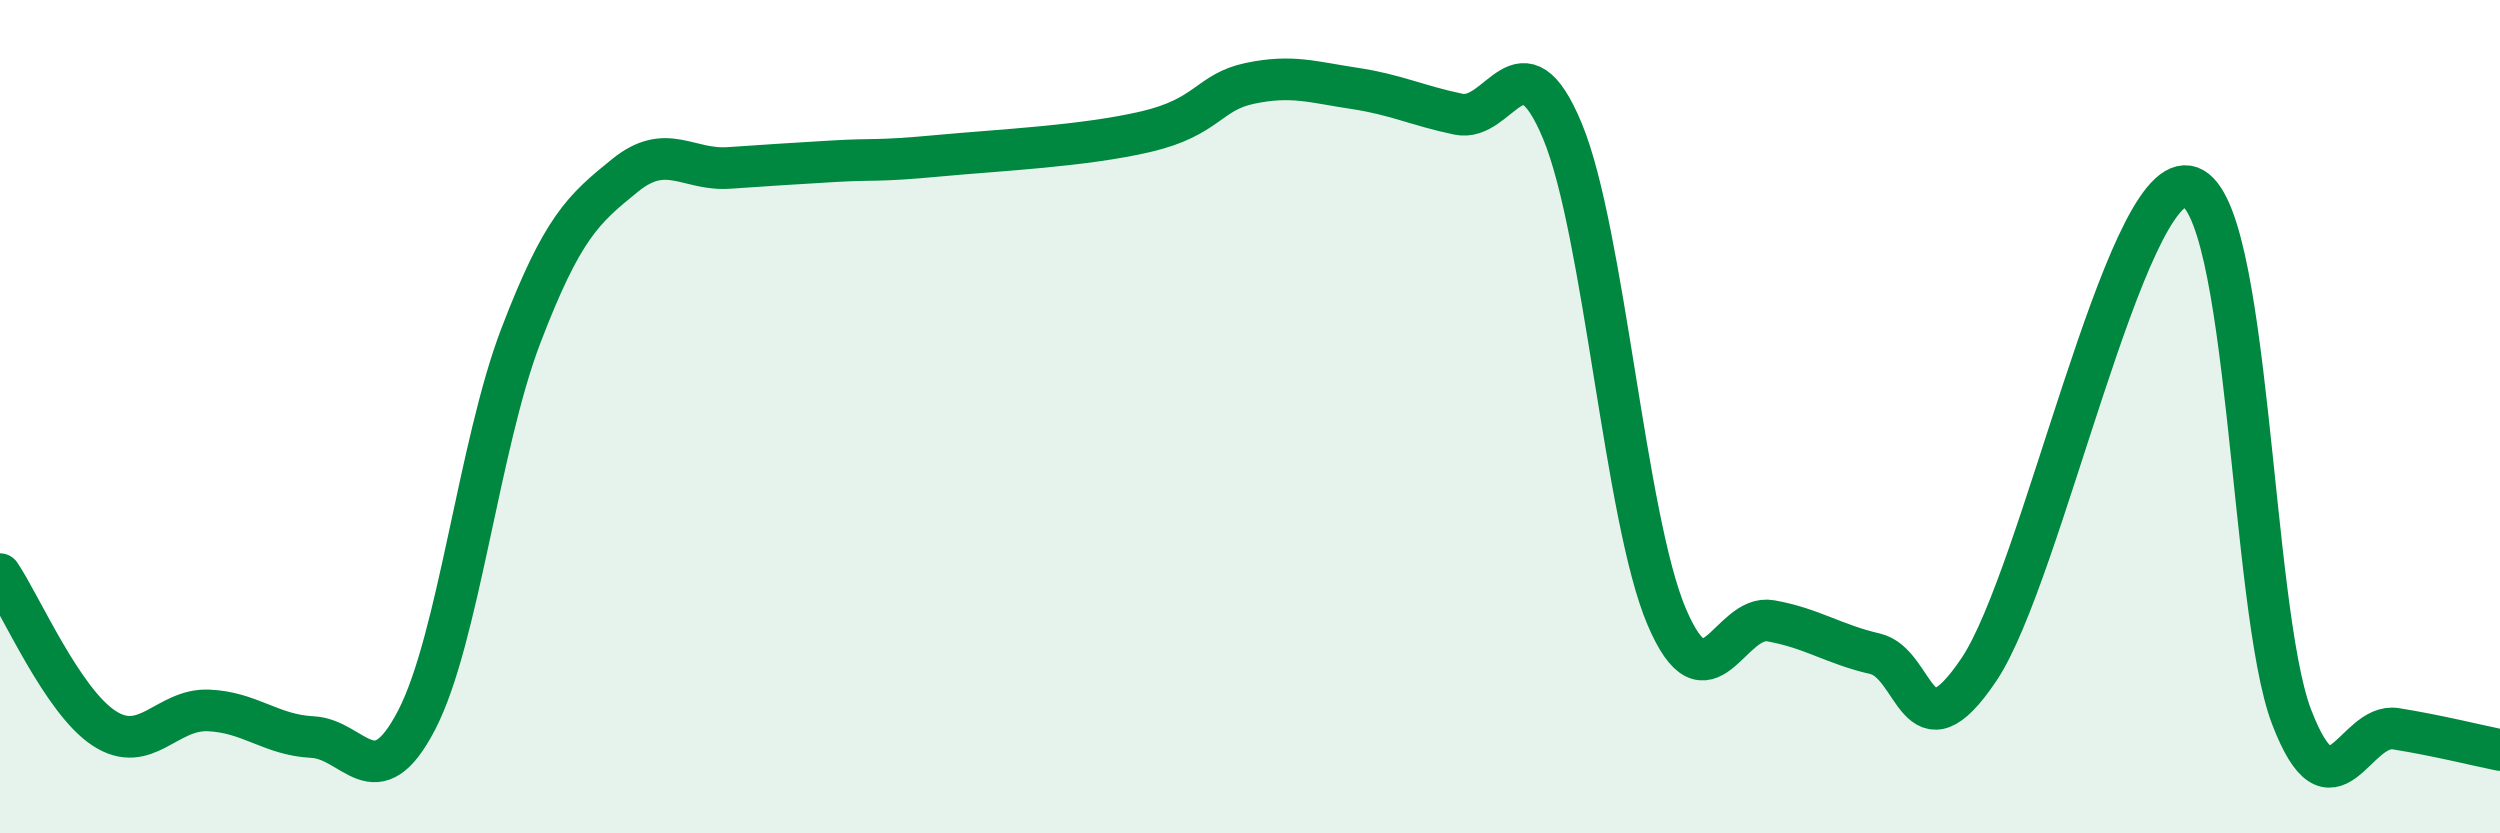
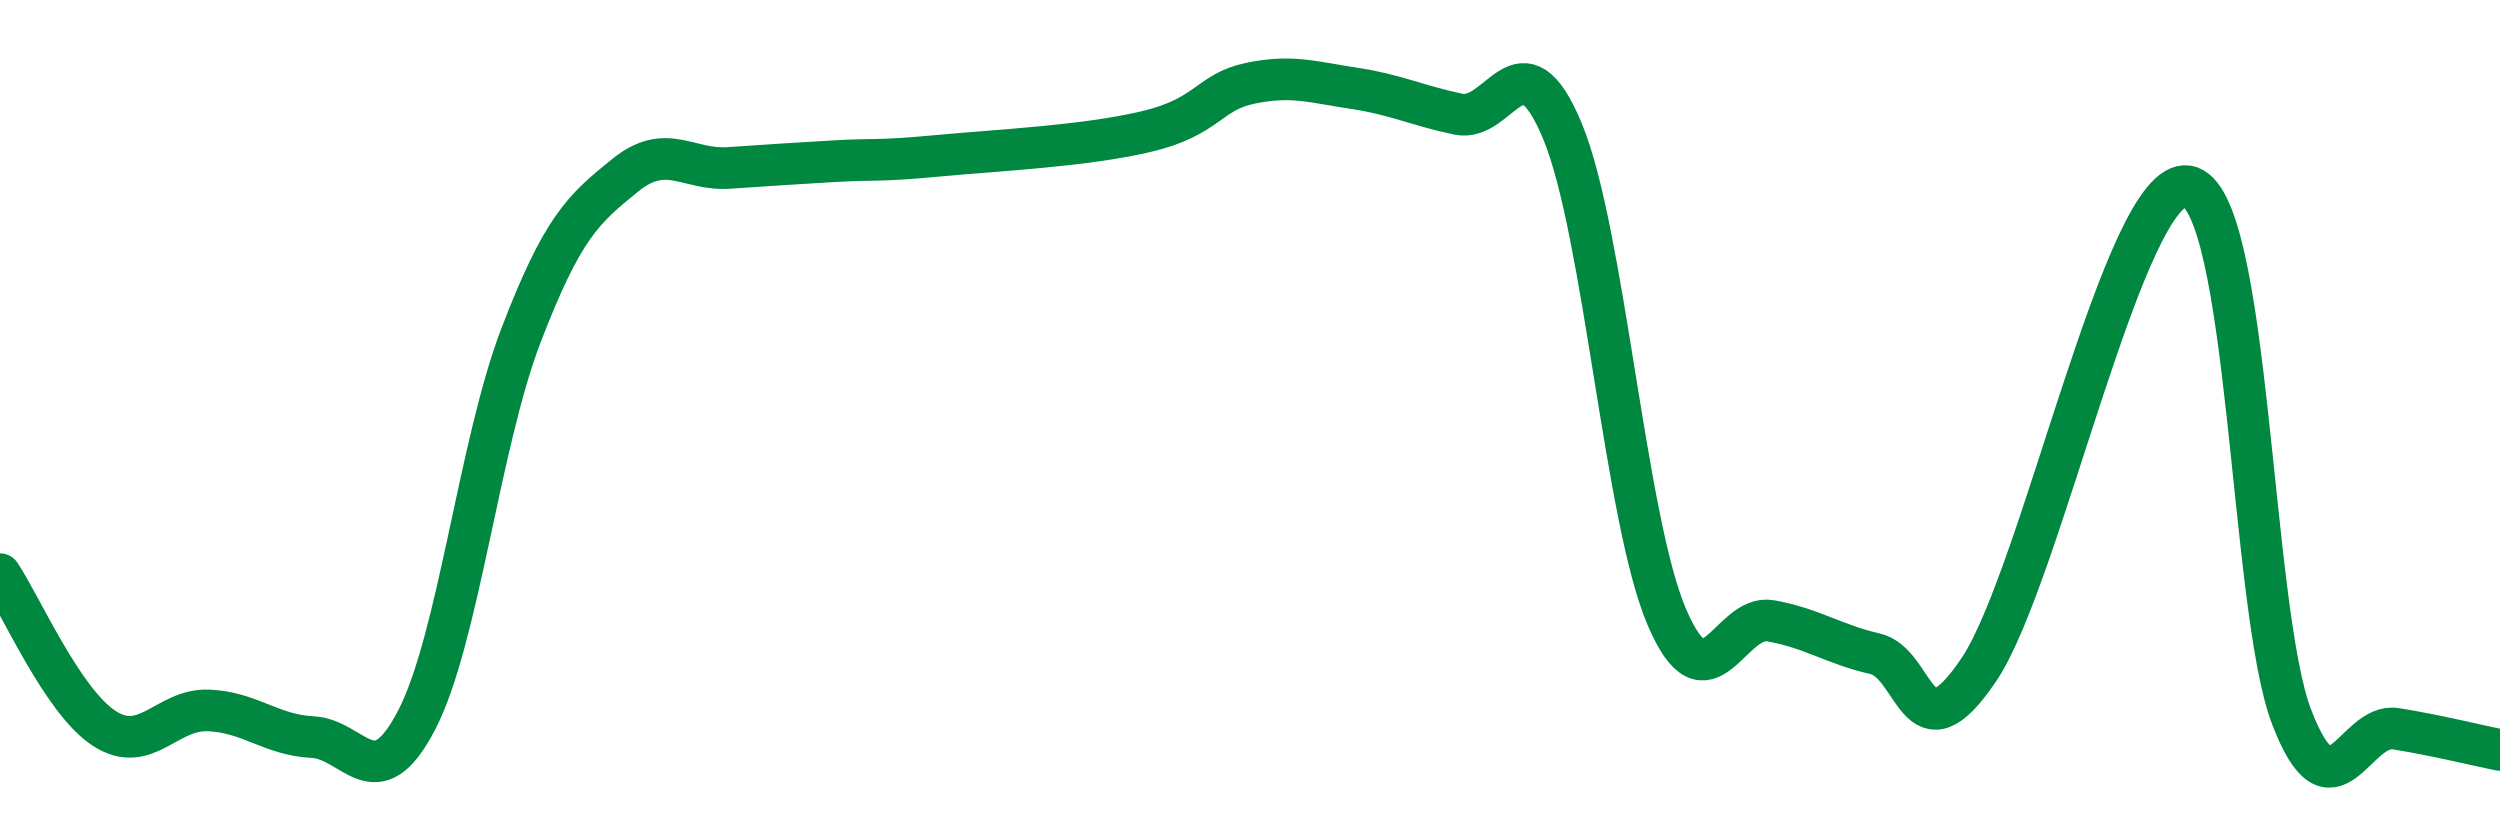
<svg xmlns="http://www.w3.org/2000/svg" width="60" height="20" viewBox="0 0 60 20">
-   <path d="M 0,13.78 C 0.5,14.52 1.5,16.83 2.5,17.48 C 3.5,18.13 4,17.01 5,17.05 C 6,17.09 6.5,17.64 7.5,17.69 C 8.5,17.74 9,19.21 10,17.28 C 11,15.35 11.5,10.67 12.5,8.06 C 13.5,5.45 14,5.02 15,4.21 C 16,3.4 16.5,4.1 17.5,4.03 C 18.5,3.96 19,3.93 20,3.87 C 21,3.81 21,3.88 22.5,3.74 C 24,3.6 26,3.51 27.5,3.16 C 29,2.81 29,2.21 30,2 C 31,1.79 31.5,1.97 32.5,2.12 C 33.5,2.27 34,2.53 35,2.74 C 36,2.95 36.5,0.74 37.5,3.15 C 38.5,5.56 39,12.45 40,14.8 C 41,17.15 41.5,14.72 42.5,14.9 C 43.5,15.08 44,15.46 45,15.69 C 46,15.92 46,18.3 47.5,16.06 C 49,13.82 51,4.24 52.5,4.47 C 54,4.7 54,14.61 55,17.21 C 56,19.81 56.5,17.33 57.5,17.49 C 58.5,17.65 59.5,17.9 60,18L60 20L0 20Z" fill="#008740" opacity="0.1" stroke-linecap="round" stroke-linejoin="round" />
  <path d="M 0,13.78 C 0.5,14.52 1.5,16.83 2.5,17.48 C 3.5,18.13 4,17.01 5,17.05 C 6,17.09 6.5,17.64 7.5,17.69 C 8.5,17.74 9,19.21 10,17.28 C 11,15.35 11.5,10.67 12.5,8.06 C 13.5,5.45 14,5.02 15,4.21 C 16,3.4 16.5,4.1 17.5,4.03 C 18.5,3.96 19,3.93 20,3.87 C 21,3.81 21,3.88 22.5,3.74 C 24,3.6 26,3.51 27.5,3.16 C 29,2.81 29,2.21 30,2 C 31,1.79 31.5,1.97 32.5,2.12 C 33.5,2.27 34,2.53 35,2.74 C 36,2.95 36.5,0.74 37.5,3.15 C 38.5,5.56 39,12.45 40,14.8 C 41,17.15 41.5,14.72 42.5,14.9 C 43.5,15.08 44,15.46 45,15.69 C 46,15.92 46,18.3 47.5,16.06 C 49,13.82 51,4.24 52.5,4.47 C 54,4.7 54,14.61 55,17.21 C 56,19.81 56.5,17.33 57.5,17.49 C 58.5,17.65 59.5,17.9 60,18" stroke="#008740" stroke-width="1" fill="none" stroke-linecap="round" stroke-linejoin="round" />
</svg>